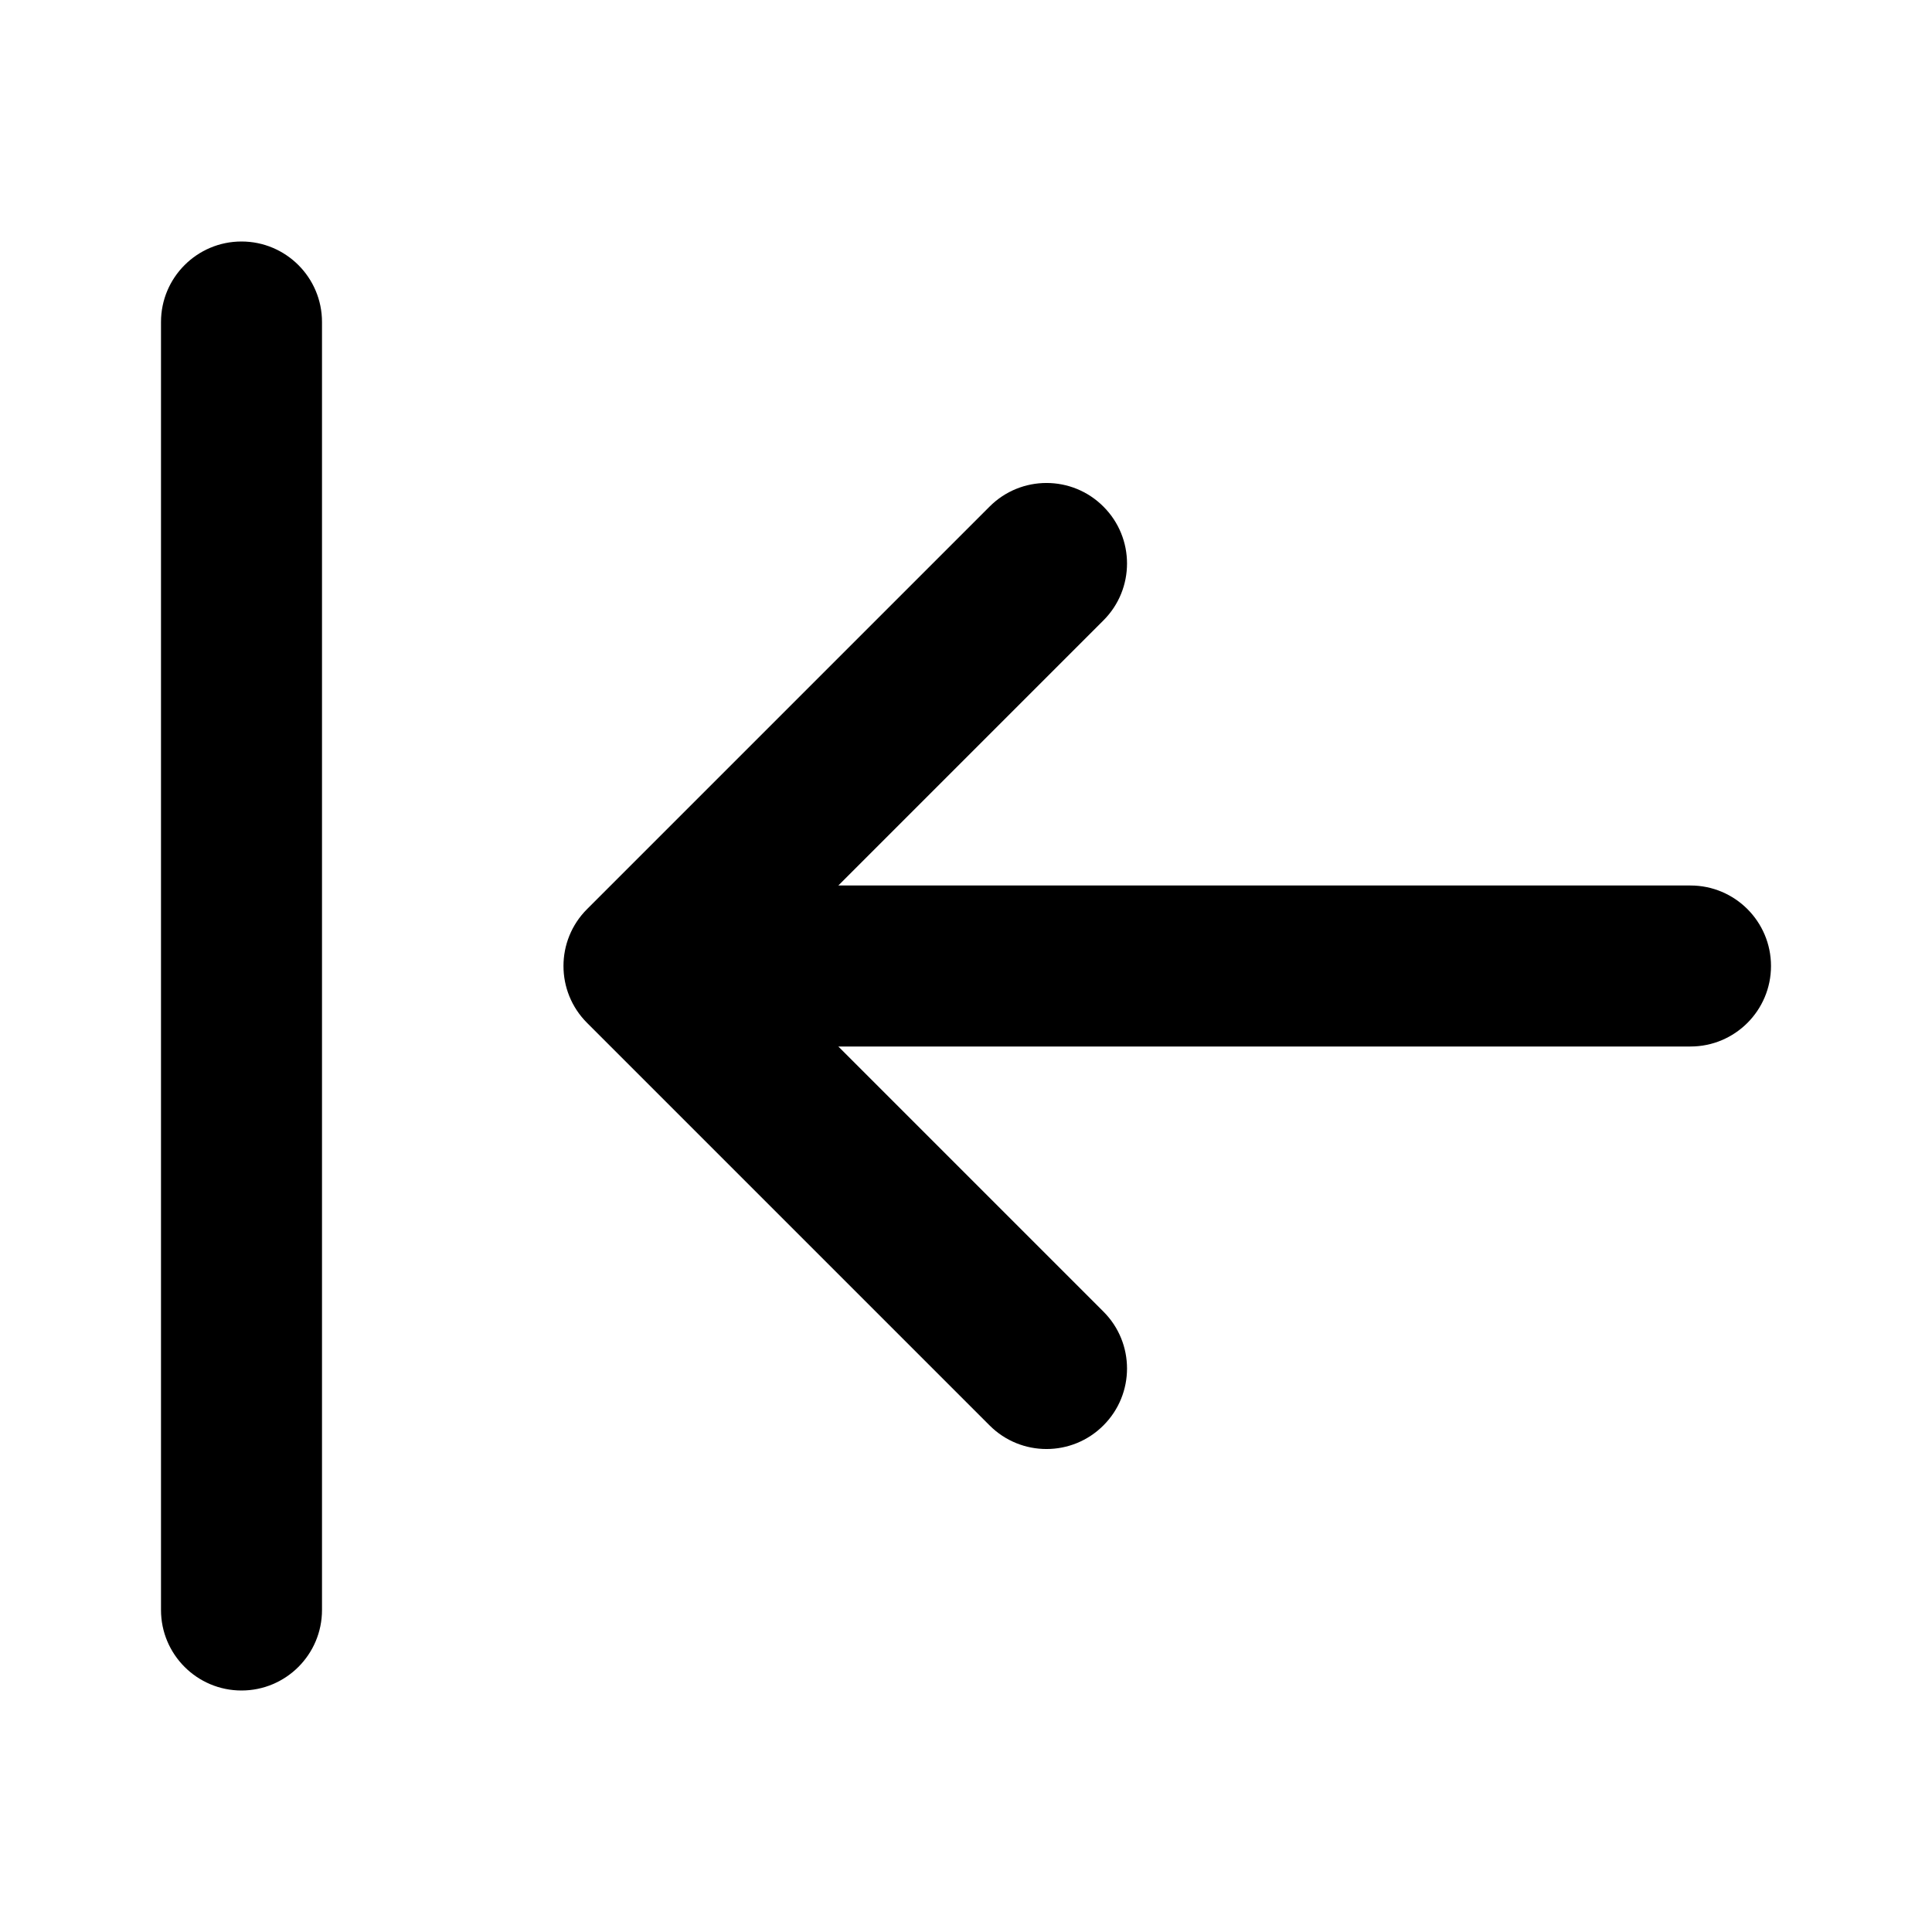
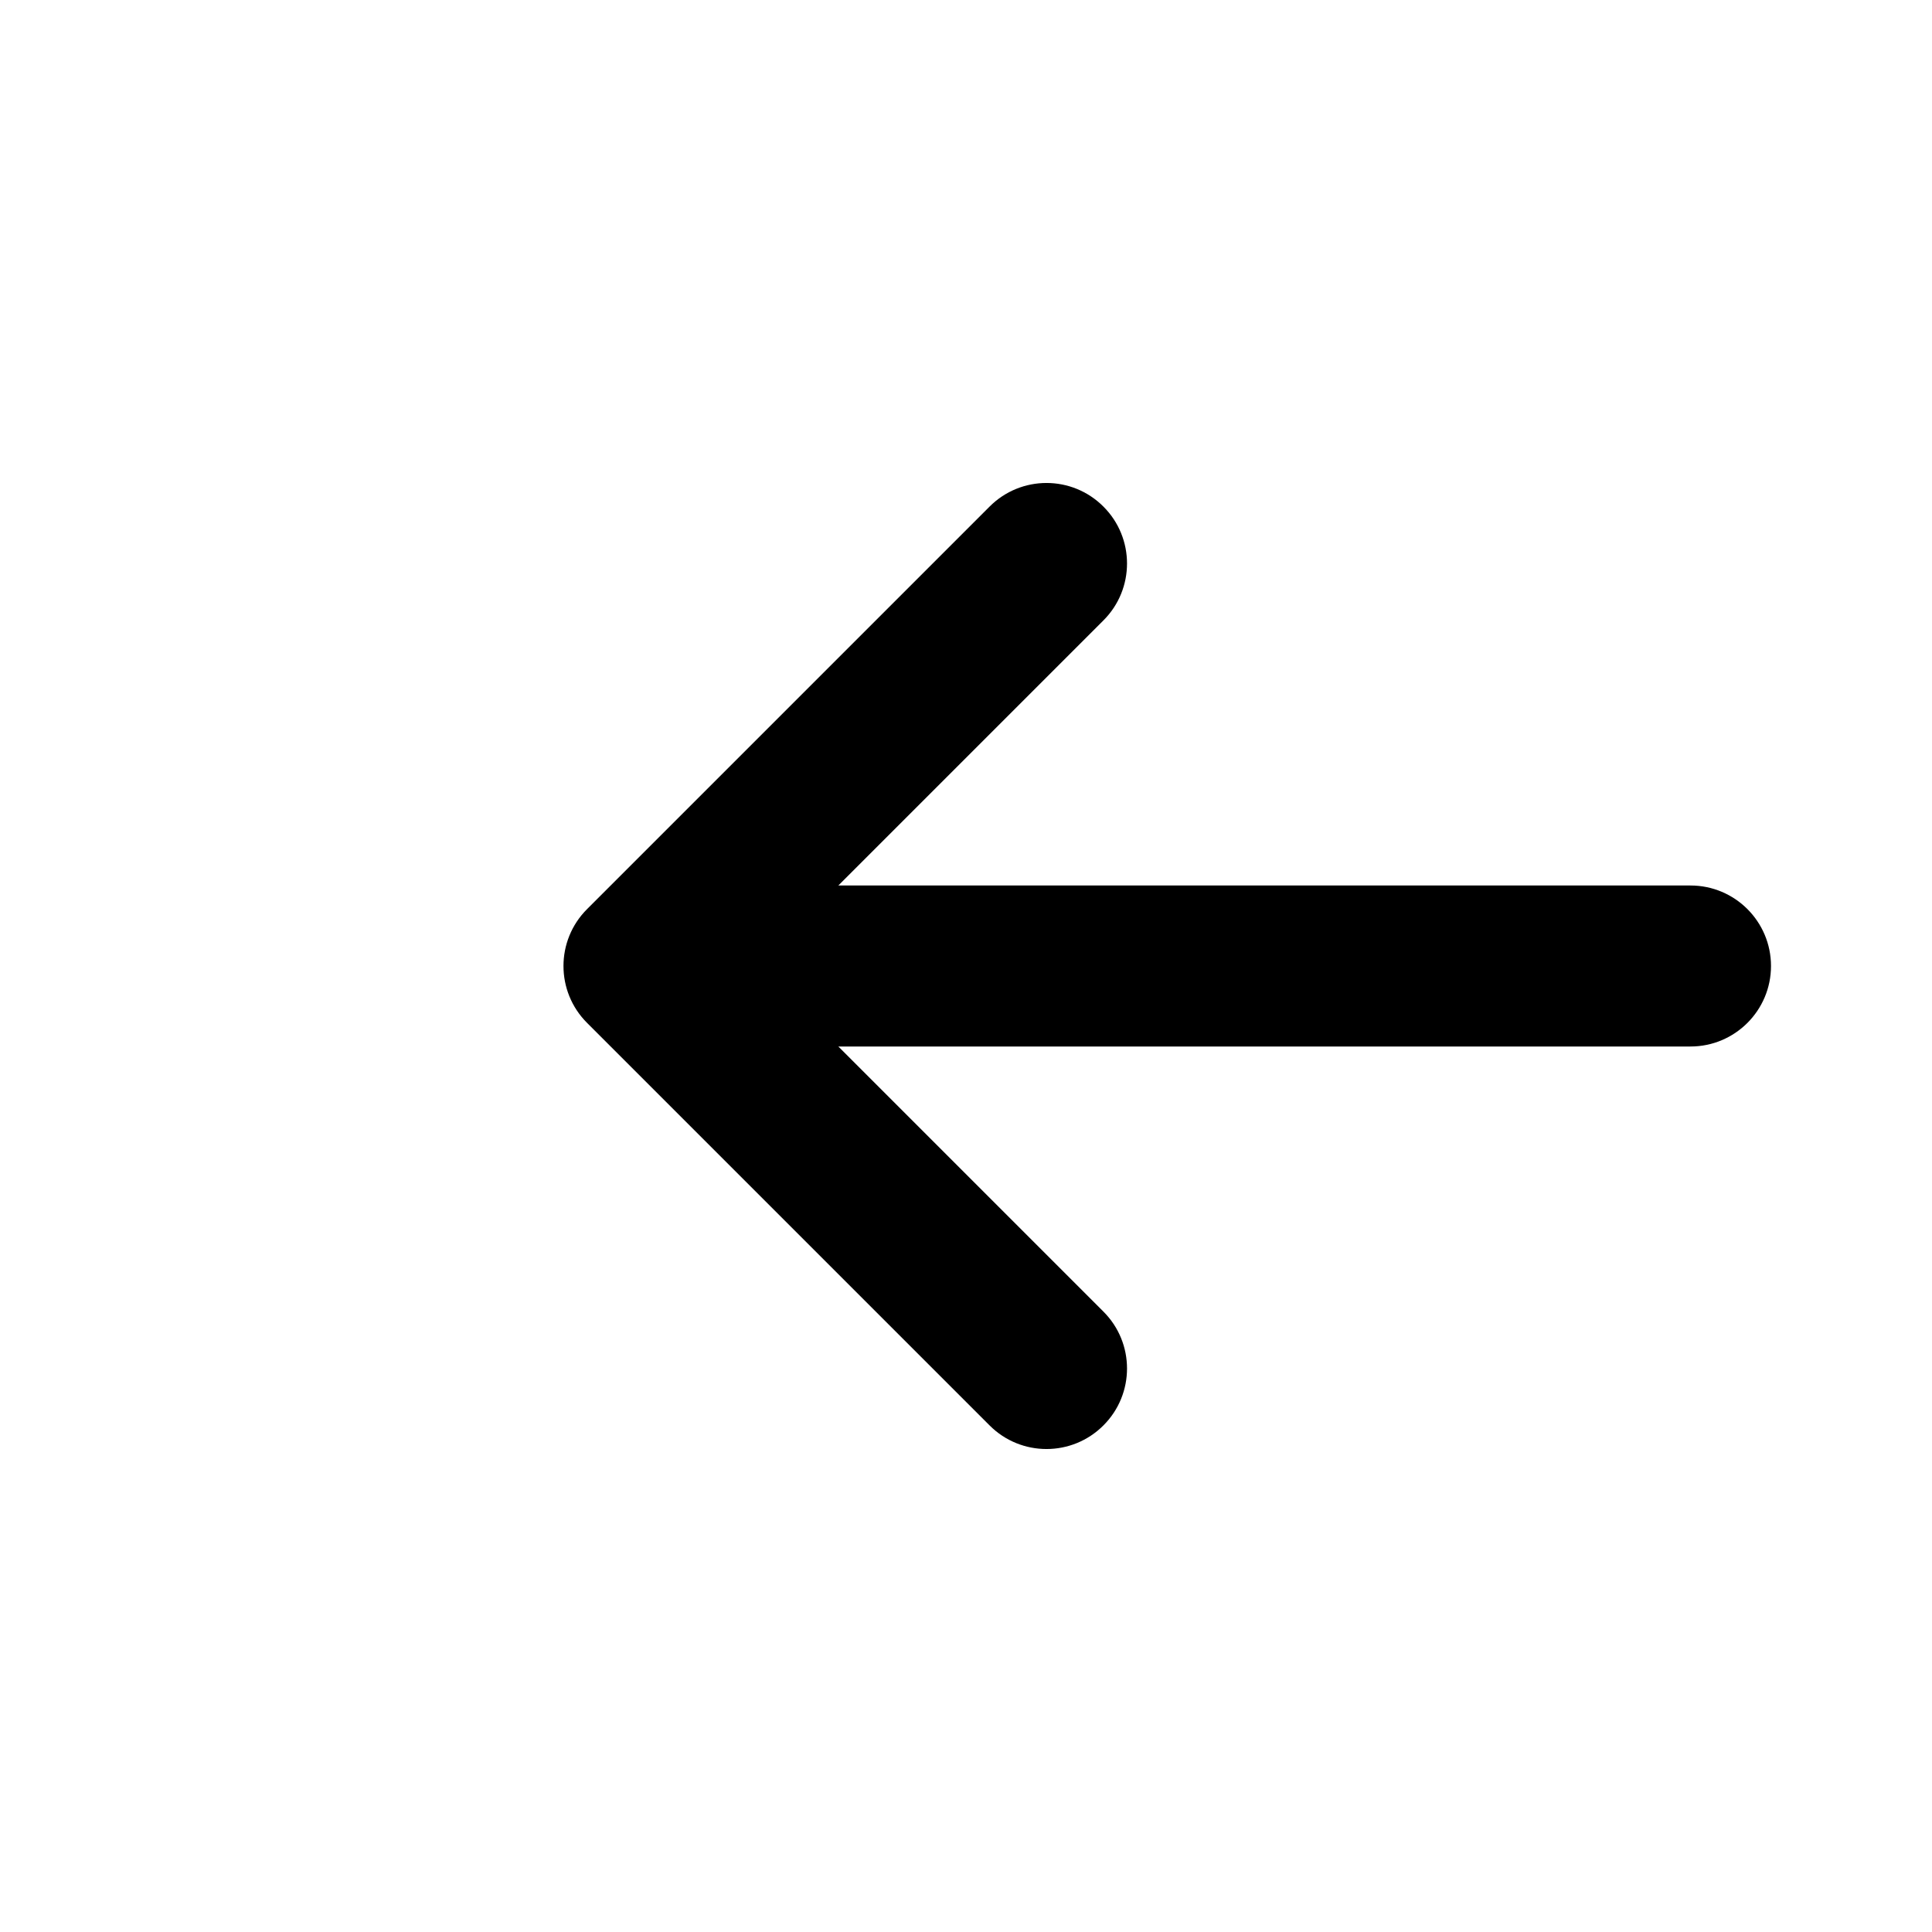
<svg xmlns="http://www.w3.org/2000/svg" width="20px" height="20px" viewBox="0 0 24 24" fill="none">
-   <path d="M2 20C2 20.552 2.448 21 3 21C3.552 21 4 20.552 4 20V4C4 3.448 3.552 3 3 3C2.448 3 2 3.448 2 4V20Z" fill="#000000" />
-   <path d="M13.707 17.707C14.098 17.317 14.098 16.683 13.707 16.293L10.414 13L21 13C21.552 13 22 12.552 22 12C22 11.448 21.552 11 21 11L10.414 11L13.707 7.707C14.098 7.317 14.098 6.683 13.707 6.293C13.317 5.902 12.683 5.902 12.293 6.293L7.293 11.293C6.902 11.683 6.902 12.317 7.293 12.707L12.293 17.707C12.683 18.098 13.317 18.098 13.707 17.707Z" fill="#000000" />
+   <path d="M13.707 17.707C14.098 17.317 14.098 16.683 13.707 16.293L10.414 13L21 13C21.552 13 22 12.552 22 12C22 11.448 21.552 11 21 11L10.414 11L13.707 7.707C14.098 7.317 14.098 6.683 13.707 6.293C13.317 5.902 12.683 5.902 12.293 6.293L7.293 11.293C6.902 11.683 6.902 12.317 7.293 12.707L12.293 17.707C12.683 18.098 13.317 18.098 13.707 17.707" fill="#000000" />
</svg>